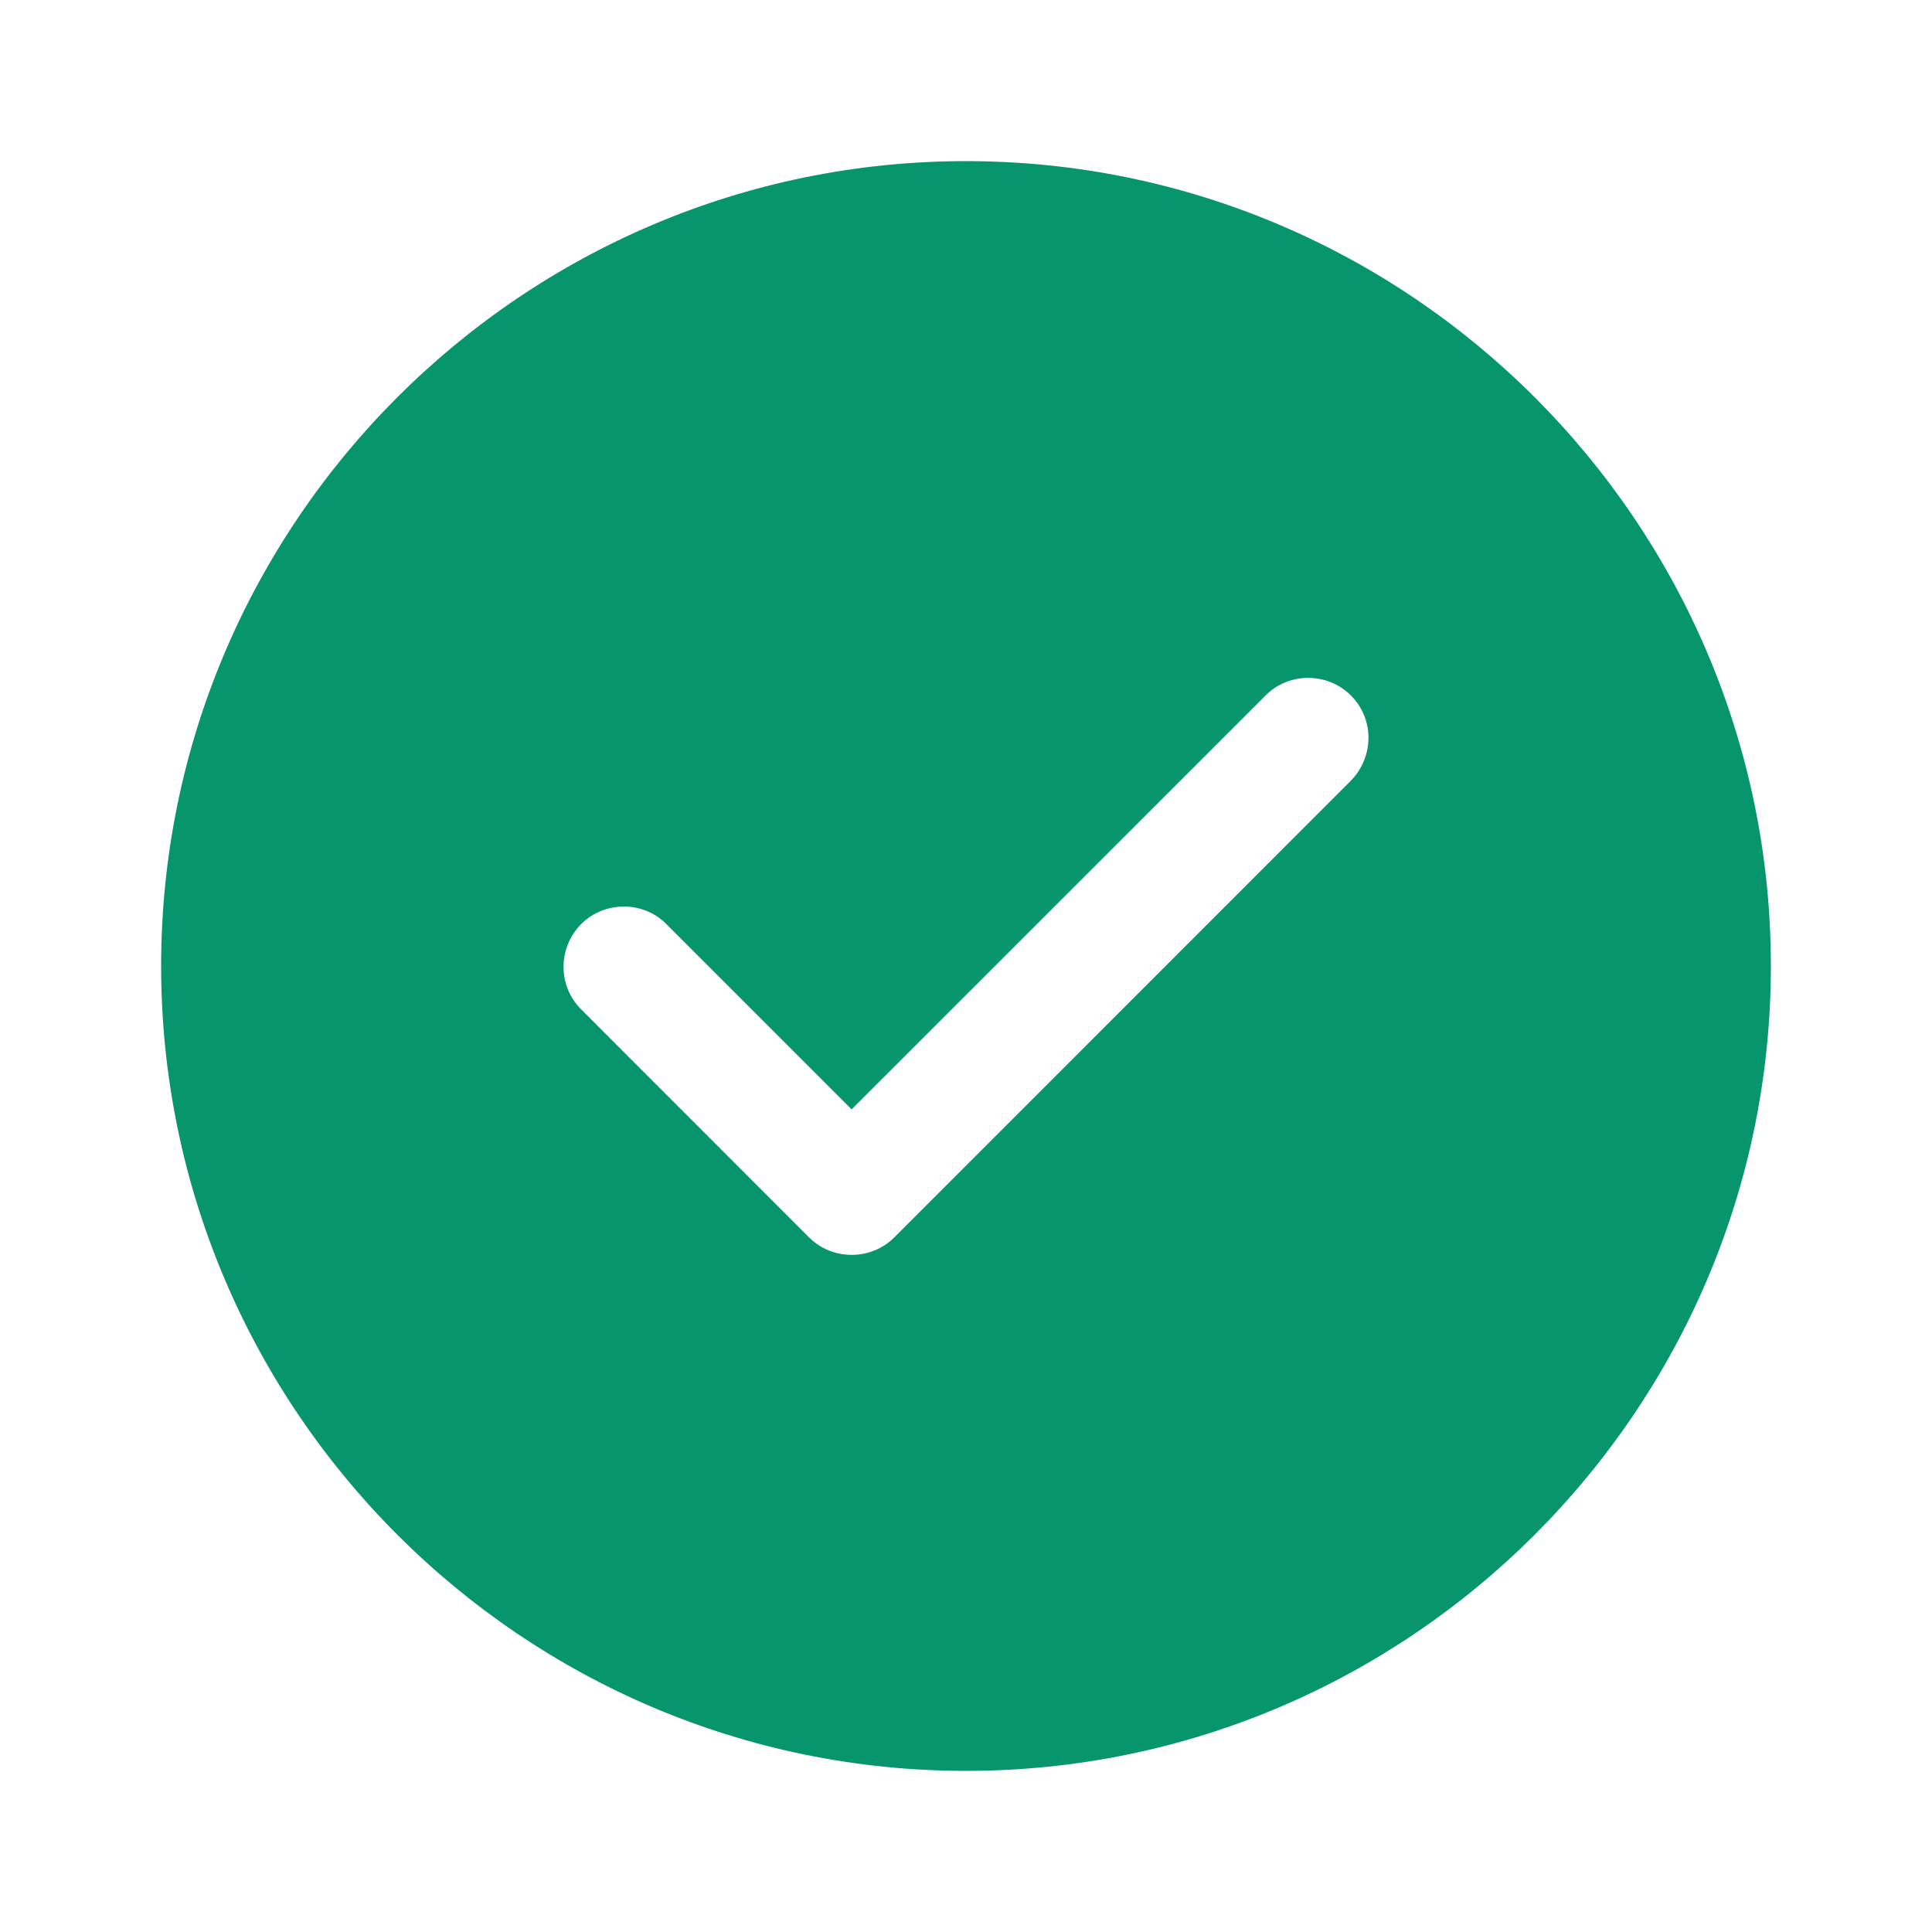
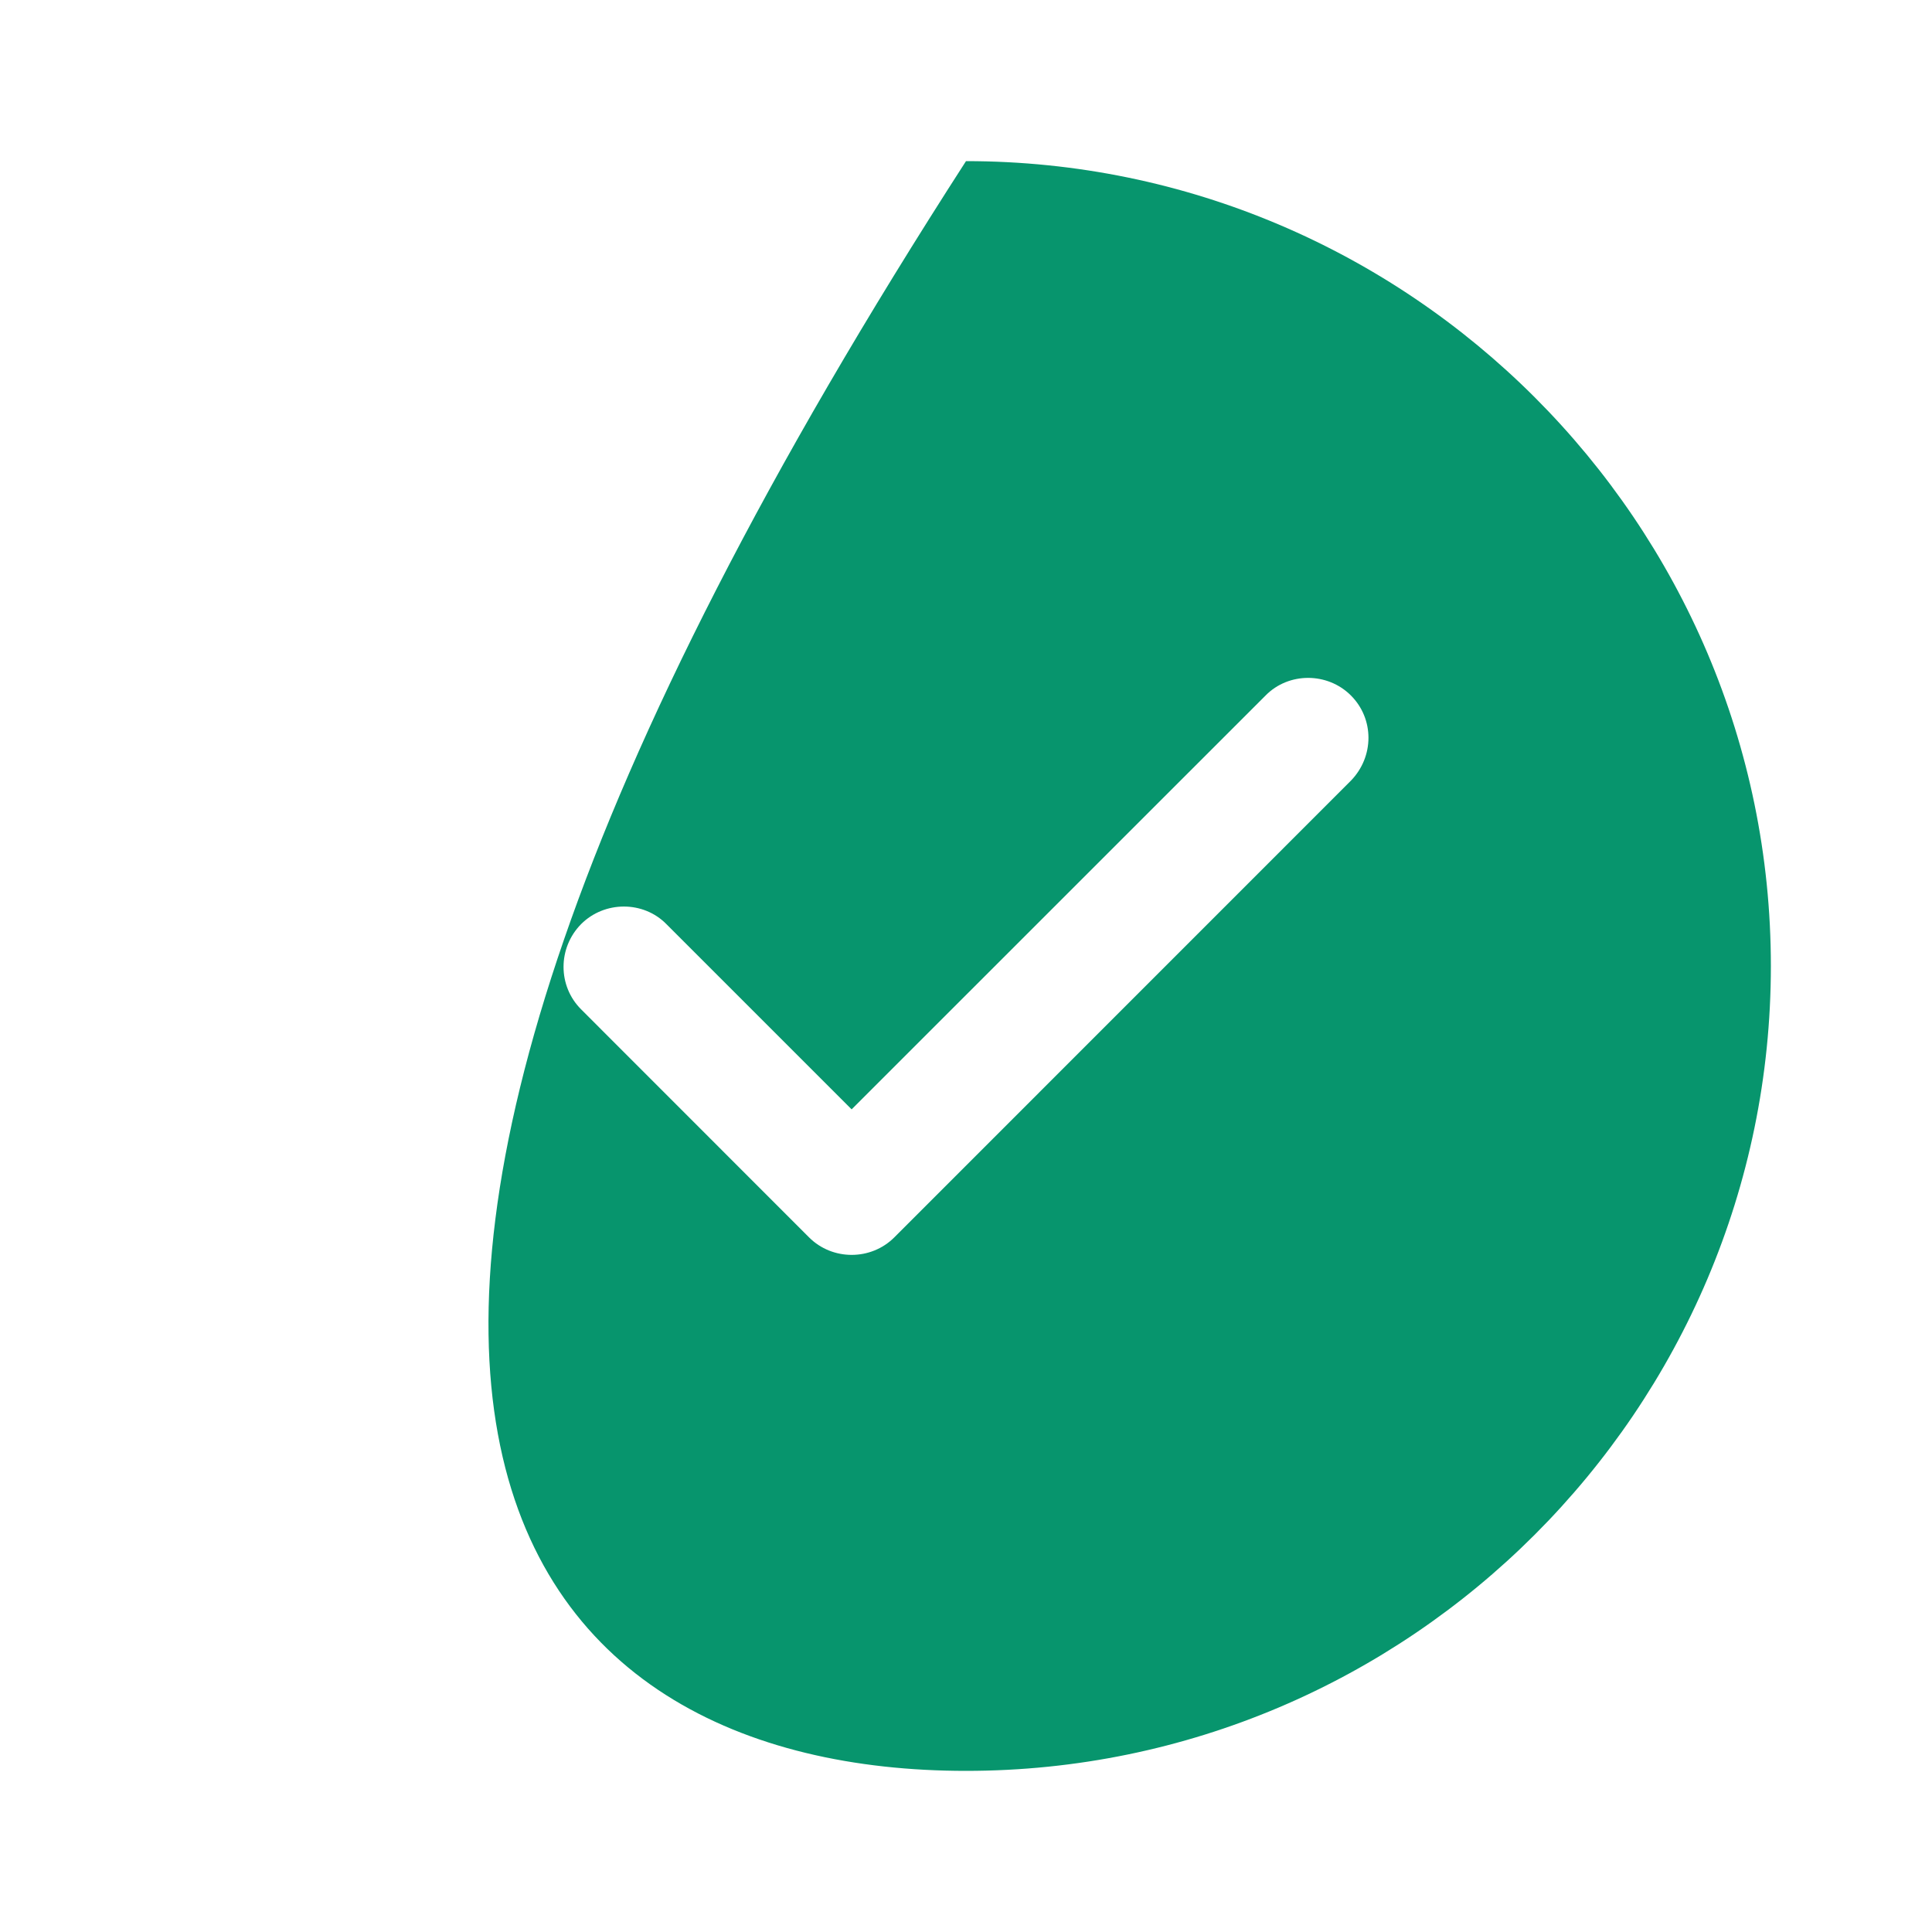
<svg xmlns="http://www.w3.org/2000/svg" width="20px" height="20px" viewBox="0 0 20 20" version="1.1">
  <g id="surface1">
-     <path style=" stroke:none;fill-rule:nonzero;fill:rgb(2.745%,58.431%,42.745%);fill-opacity:1;" d="M 10 1.668 C 5.41 1.668 1.668 5.41 1.668 10 C 1.668 14.59 5.41 18.332 10 18.332 C 14.59 18.332 18.332 14.59 18.332 10 C 18.332 5.41 14.59 1.668 10 1.668 M 13.984 8.082 L 9.258 12.809 C 9.016 13.051 8.617 13.051 8.375 12.809 L 6.016 10.449 C 5.773 10.207 5.773 9.812 6.016 9.566 C 6.258 9.324 6.66 9.324 6.898 9.566 L 8.816 11.484 L 13.102 7.199 C 13.34 6.957 13.742 6.957 13.984 7.199 C 14.227 7.441 14.227 7.832 13.984 8.082 " />
+     <path style=" stroke:none;fill-rule:nonzero;fill:rgb(2.745%,58.431%,42.745%);fill-opacity:1;" d="M 10 1.668 C 1.668 14.59 5.41 18.332 10 18.332 C 14.59 18.332 18.332 14.59 18.332 10 C 18.332 5.41 14.59 1.668 10 1.668 M 13.984 8.082 L 9.258 12.809 C 9.016 13.051 8.617 13.051 8.375 12.809 L 6.016 10.449 C 5.773 10.207 5.773 9.812 6.016 9.566 C 6.258 9.324 6.66 9.324 6.898 9.566 L 8.816 11.484 L 13.102 7.199 C 13.34 6.957 13.742 6.957 13.984 7.199 C 14.227 7.441 14.227 7.832 13.984 8.082 " />
  </g>
</svg>